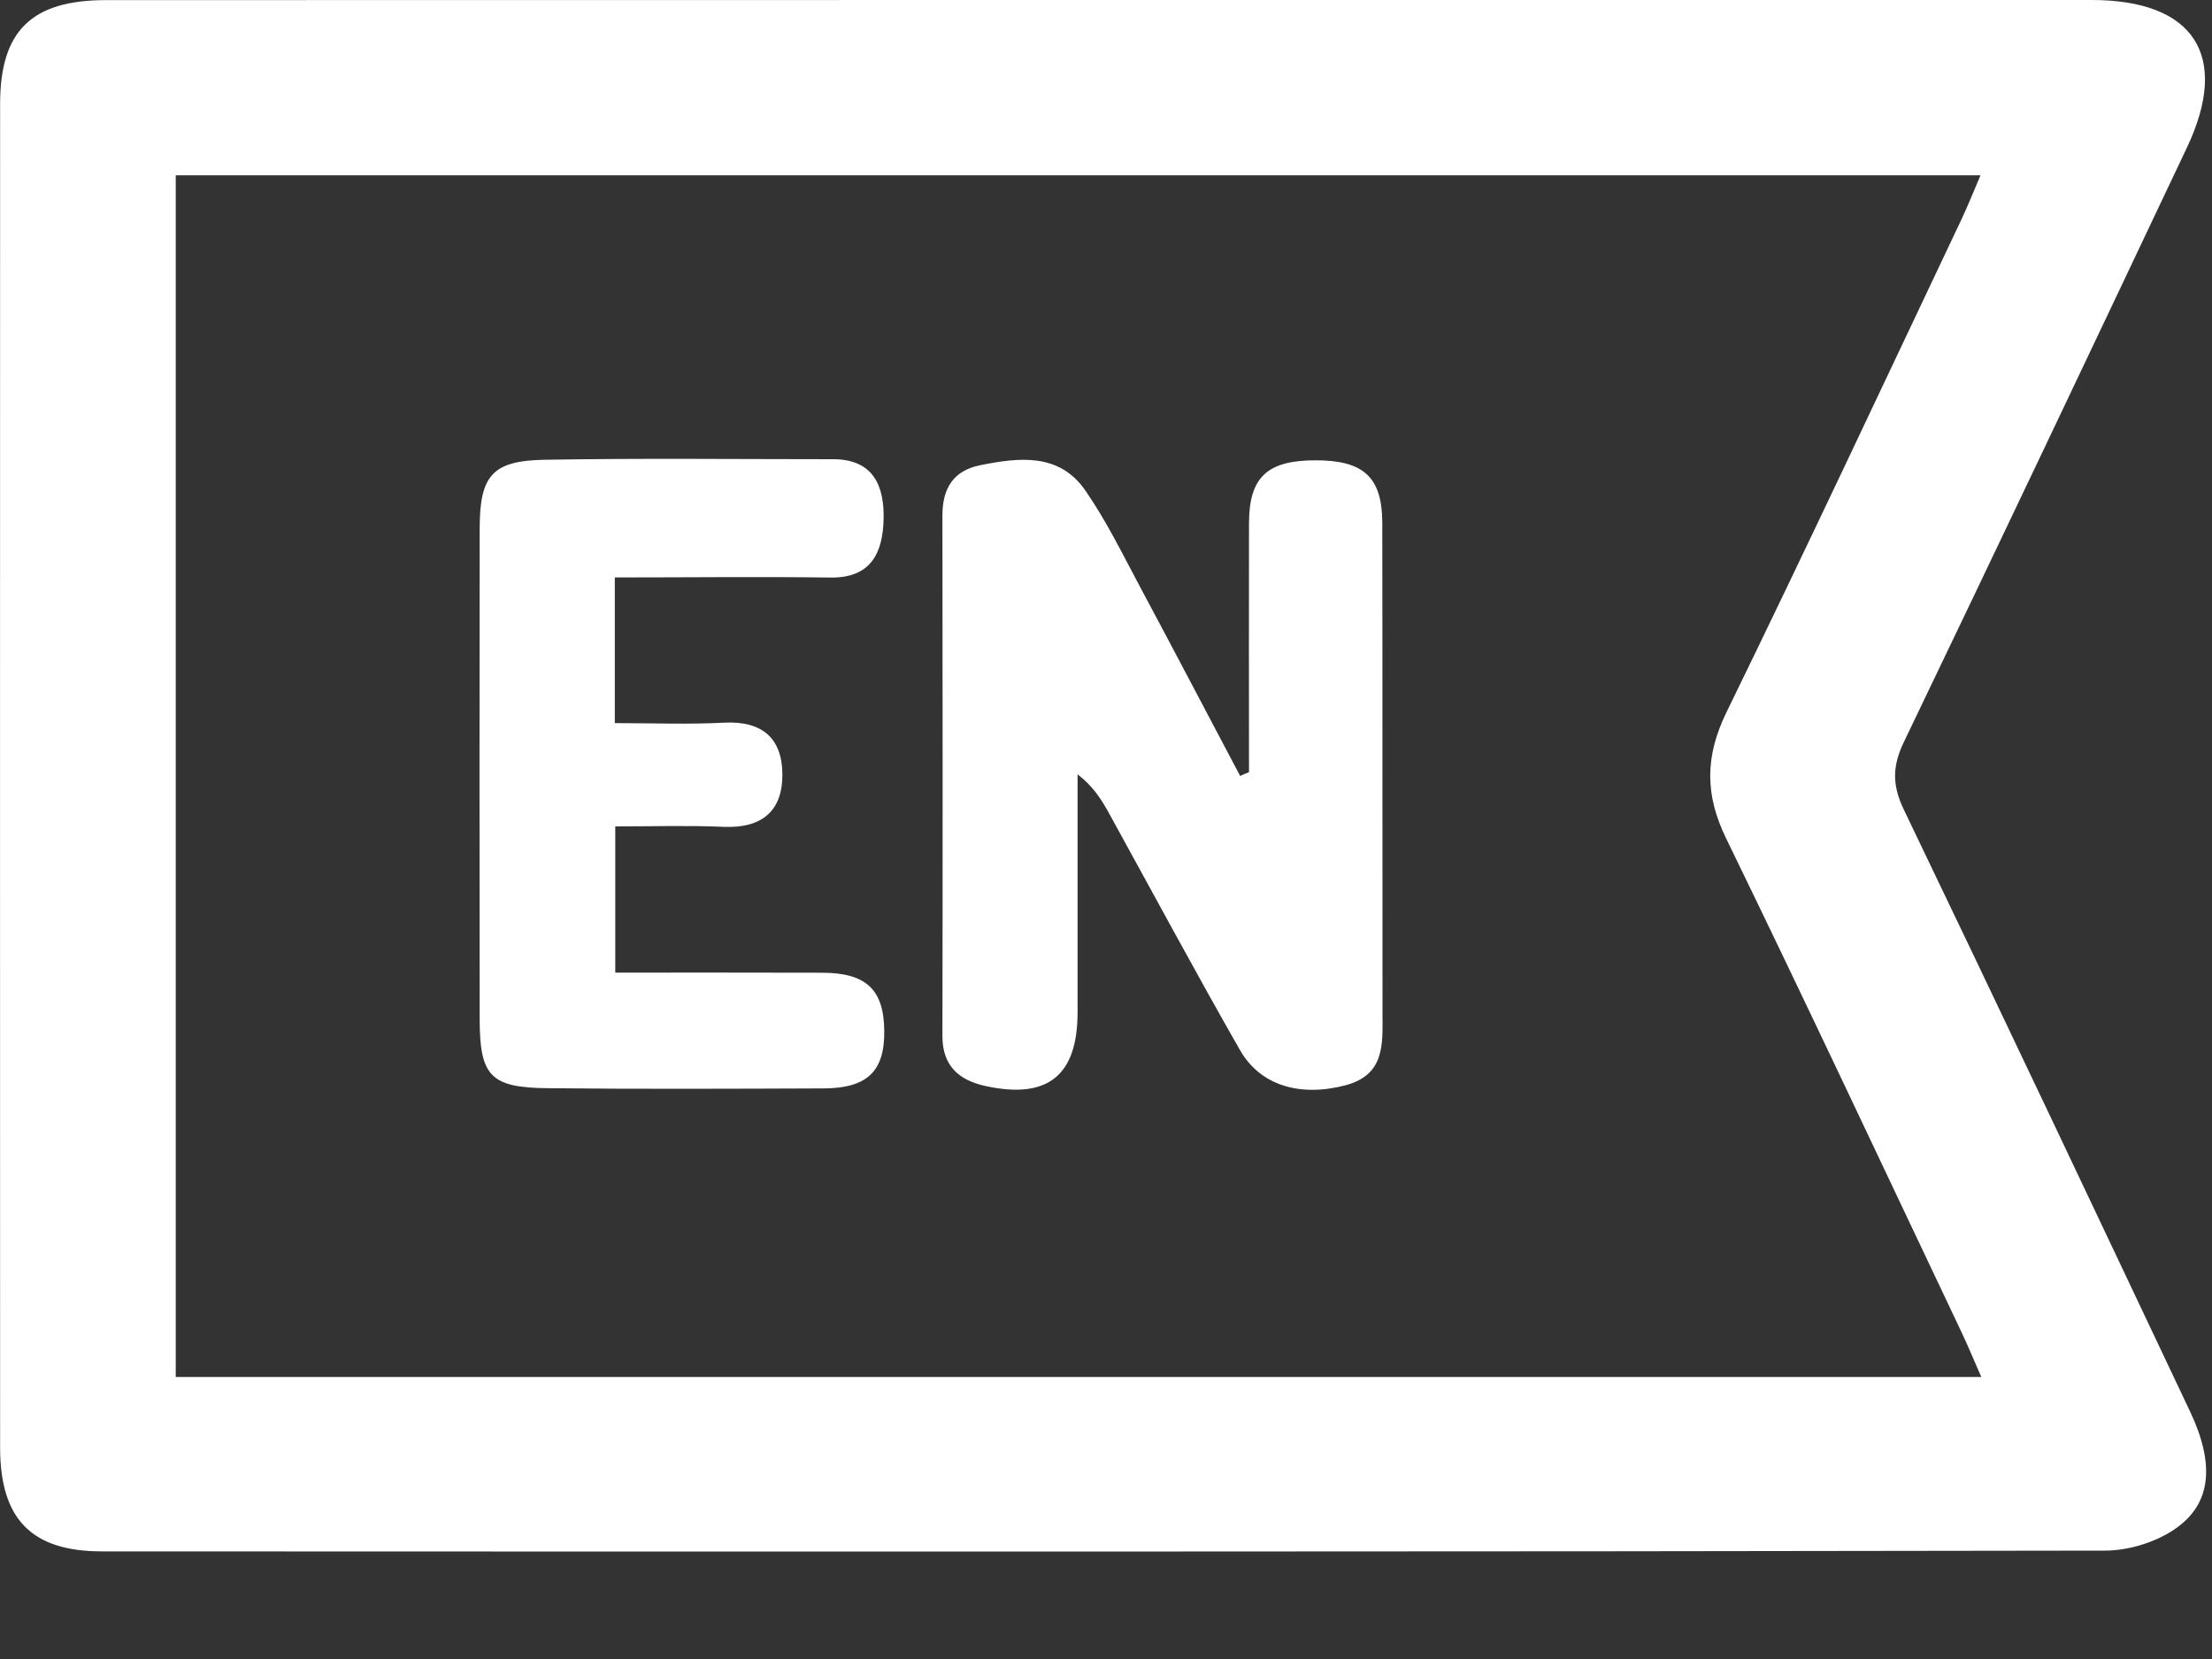
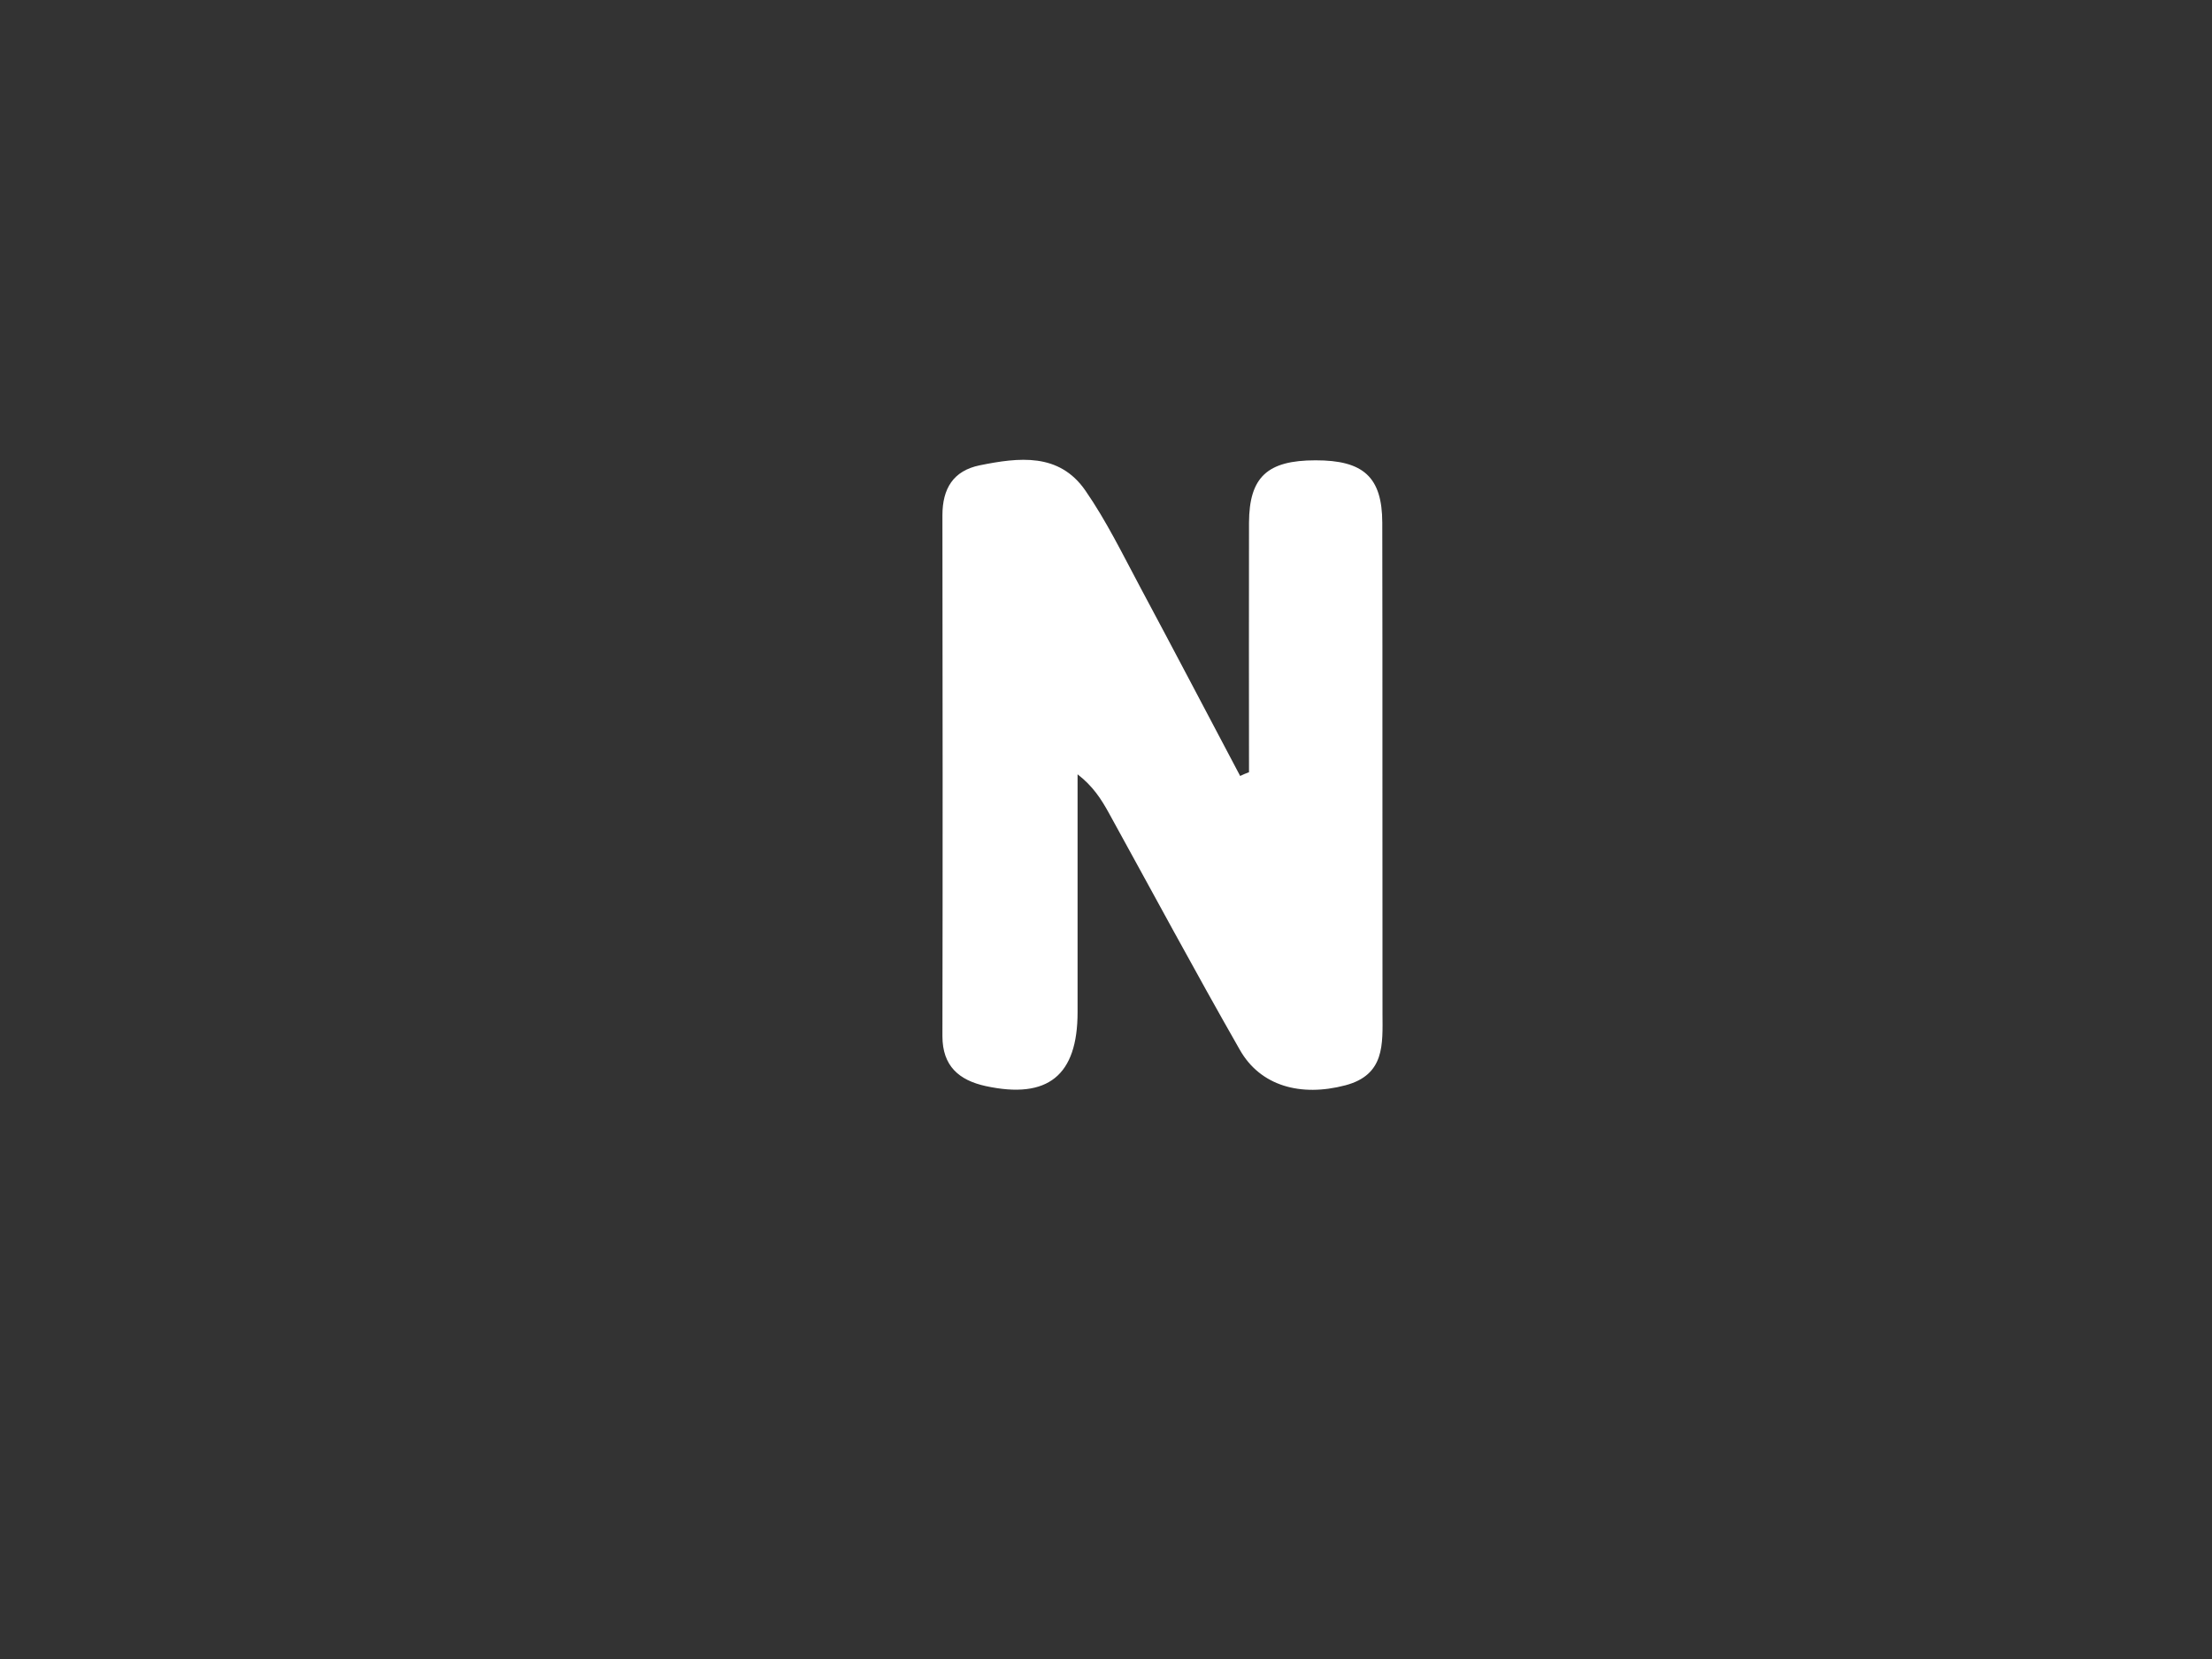
<svg xmlns="http://www.w3.org/2000/svg" width="20" height="15" viewBox="0 0 20 15" fill="none">
  <rect x="0" y="0" width="20" height="15" fill="#333333" stroke="none" />
-   <path d="M9.994 0C12.967 0 15.94 -0 18.913 0C19.84 0 20.166 0.506 19.773 1.335C18.924 3.127 18.074 4.92 17.215 6.707C17.109 6.926 17.107 7.098 17.213 7.319C18.084 9.13 18.942 10.946 19.802 12.763C20.023 13.23 19.999 13.589 19.676 13.817C19.5 13.942 19.249 14.02 19.032 14.02C12.995 14.031 6.958 14.029 0.922 14.027C0.286 14.027 0.002 13.736 0.001 13.092C-0 9.041 -0 4.991 0.001 0.94C0.001 0.279 0.285 0.001 0.958 0.001C3.971 -0 6.982 0 9.994 0ZM17.914 12.45C17.845 12.294 17.793 12.166 17.733 12.04C17.027 10.554 16.329 9.063 15.608 7.583C15.413 7.184 15.416 6.838 15.61 6.44C16.332 4.961 17.03 3.47 17.735 1.983C17.794 1.858 17.845 1.729 17.907 1.585C12.446 1.585 7.016 1.585 1.589 1.585C1.589 5.223 1.589 8.835 1.589 12.45C7.037 12.45 12.457 12.45 17.914 12.45Z" fill="white" />
  <path d="M11.293 6.982C11.293 6.23 11.291 5.478 11.293 4.726C11.295 4.313 11.459 4.162 11.894 4.162C12.327 4.161 12.497 4.313 12.498 4.726C12.501 6.205 12.498 7.684 12.5 9.163C12.501 9.442 12.523 9.718 12.164 9.813C11.761 9.919 11.396 9.82 11.21 9.492C10.805 8.783 10.419 8.064 10.025 7.349C9.958 7.228 9.884 7.11 9.743 7.001C9.743 7.718 9.743 8.435 9.743 9.152C9.743 9.725 9.474 9.941 8.913 9.82C8.67 9.767 8.521 9.638 8.521 9.368C8.524 7.798 8.523 6.228 8.521 4.659C8.521 4.419 8.618 4.256 8.859 4.207C9.211 4.136 9.576 4.091 9.814 4.436C10.005 4.712 10.153 5.017 10.312 5.314C10.615 5.88 10.913 6.449 11.213 7.016C11.239 7.003 11.266 6.992 11.293 6.982Z" fill="white" />
-   <path d="M5.559 5.221C5.559 5.671 5.559 6.07 5.559 6.538C5.888 6.538 6.22 6.551 6.55 6.534C6.895 6.517 7.074 6.678 7.074 7.006C7.074 7.34 6.881 7.49 6.544 7.476C6.223 7.462 5.902 7.472 5.563 7.472C5.563 7.926 5.563 8.335 5.563 8.794C6.197 8.794 6.816 8.793 7.434 8.795C7.831 8.796 7.99 8.947 7.995 9.315C8.001 9.685 7.843 9.84 7.444 9.841C6.613 9.844 5.782 9.848 4.951 9.839C4.433 9.834 4.338 9.728 4.337 9.216C4.335 7.737 4.335 6.256 4.337 4.776C4.338 4.301 4.45 4.165 4.924 4.157C5.793 4.142 6.664 4.152 7.533 4.152C7.902 4.152 7.997 4.401 7.989 4.698C7.981 4.994 7.879 5.228 7.507 5.222C6.872 5.213 6.236 5.221 5.559 5.221Z" fill="white" />
</svg>